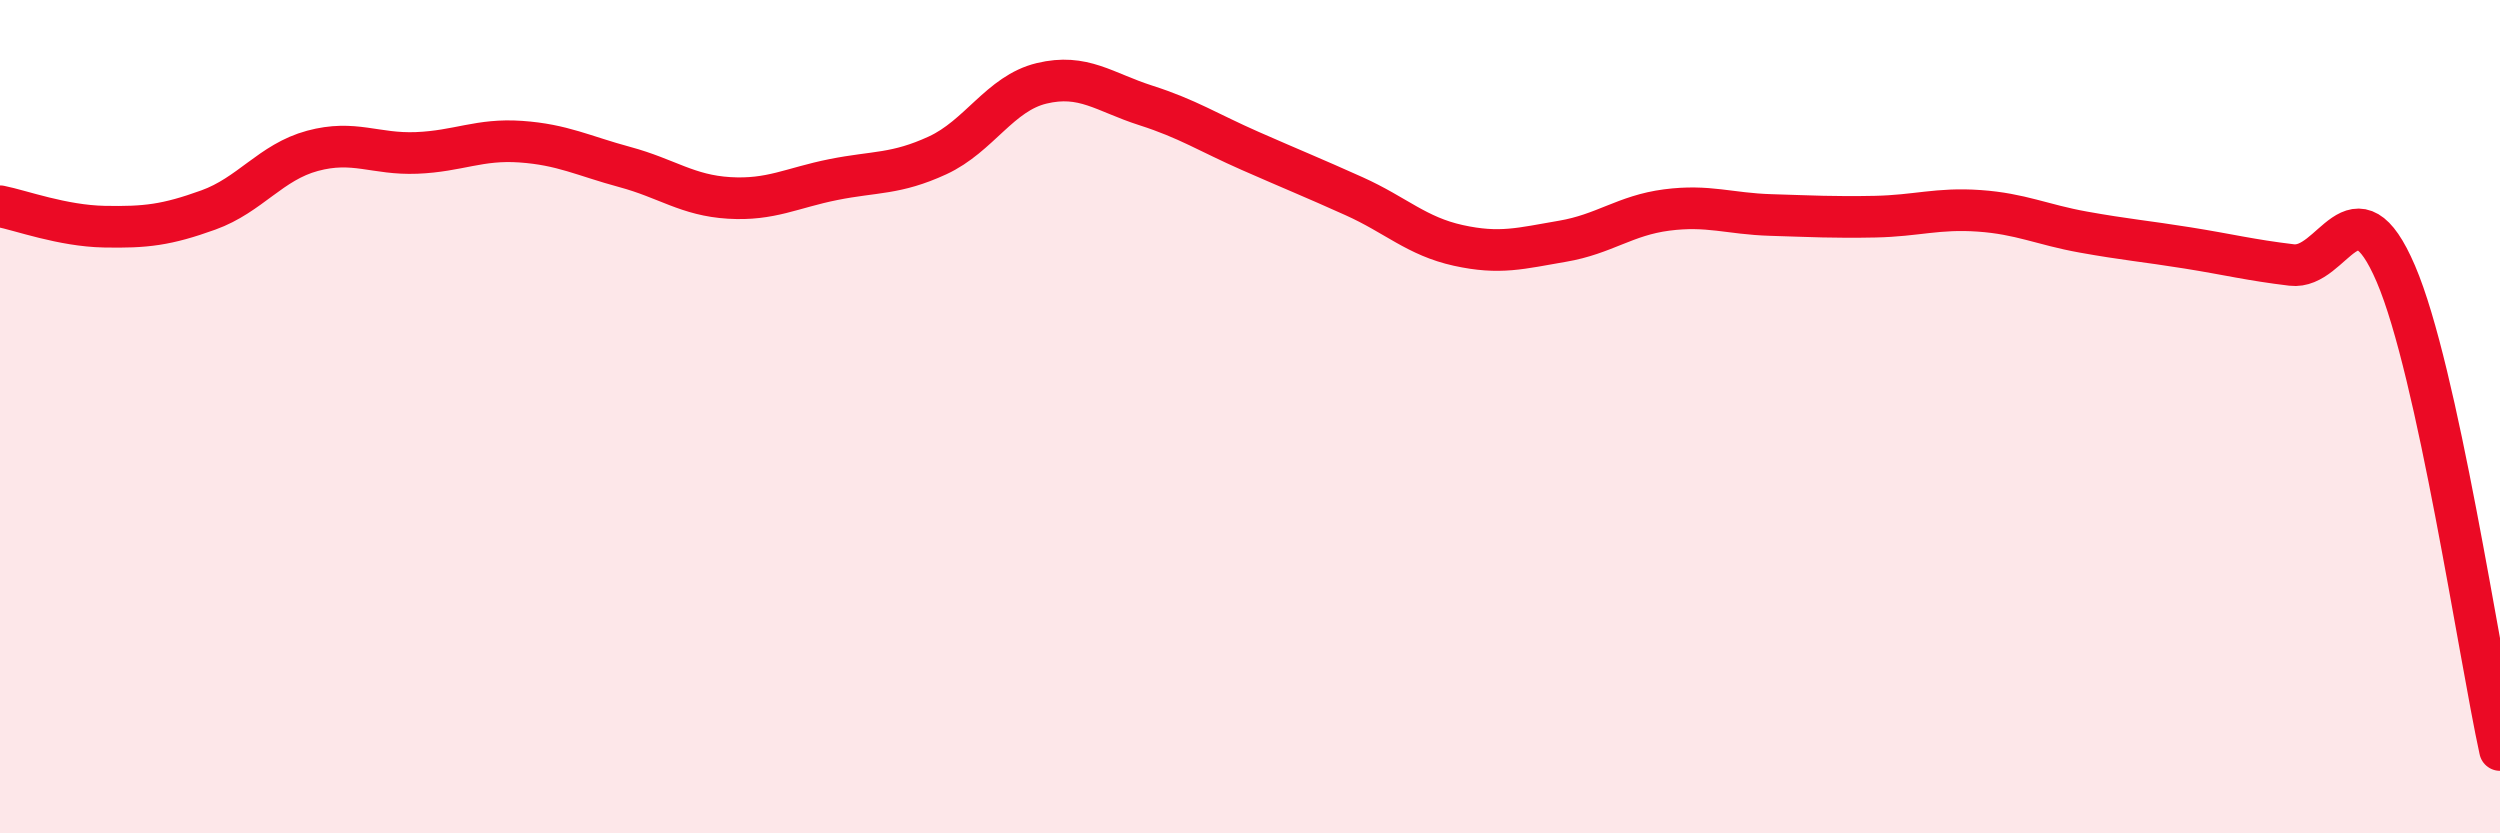
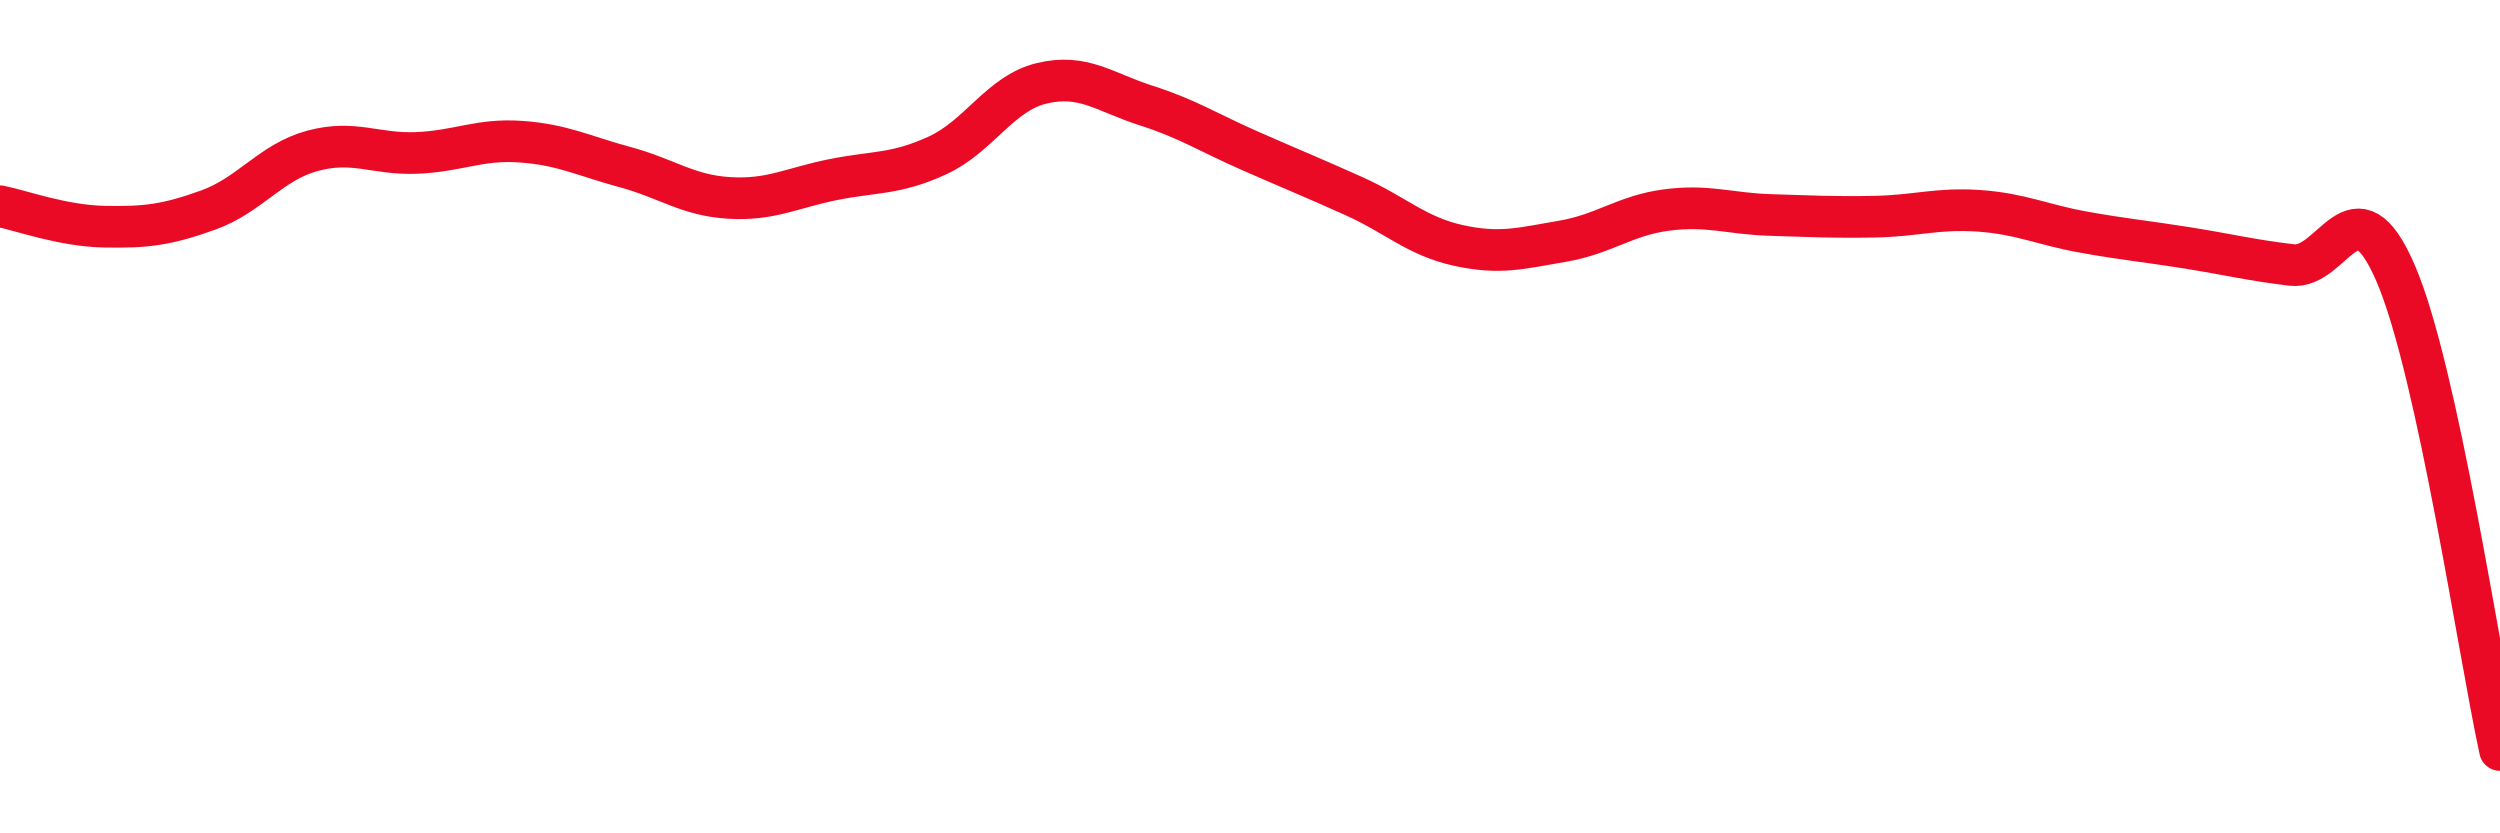
<svg xmlns="http://www.w3.org/2000/svg" width="60" height="20" viewBox="0 0 60 20">
-   <path d="M 0,4.95 C 0.5,5.05 1.5,5.42 2.5,5.44 C 3.5,5.46 4,5.4 5,5.04 C 6,4.68 6.5,3.89 7.5,3.62 C 8.5,3.35 9,3.71 10,3.67 C 11,3.63 11.5,3.33 12.5,3.4 C 13.5,3.47 14,3.74 15,4.01 C 16,4.28 16.5,4.69 17.5,4.75 C 18.5,4.81 19,4.51 20,4.31 C 21,4.11 21.5,4.19 22.5,3.73 C 23.5,3.27 24,2.24 25,2 C 26,1.76 26.5,2.21 27.5,2.53 C 28.5,2.85 29,3.18 30,3.62 C 31,4.06 31.5,4.26 32.5,4.71 C 33.5,5.16 34,5.67 35,5.89 C 36,6.11 36.5,5.96 37.5,5.79 C 38.5,5.62 39,5.17 40,5.04 C 41,4.91 41.5,5.13 42.5,5.16 C 43.5,5.19 44,5.22 45,5.2 C 46,5.18 46.5,4.99 47.5,5.06 C 48.5,5.13 49,5.39 50,5.57 C 51,5.75 51.5,5.79 52.5,5.95 C 53.5,6.11 54,6.24 55,6.36 C 56,6.48 56.5,4.24 57.5,6.57 C 58.5,8.9 59.5,15.71 60,18L60 20L0 20Z" fill="#EB0A25" opacity="0.1" stroke-linecap="round" stroke-linejoin="round" />
  <path d="M 0,4.95 C 0.5,5.05 1.5,5.42 2.5,5.44 C 3.5,5.46 4,5.4 5,5.04 C 6,4.68 6.5,3.89 7.5,3.62 C 8.5,3.35 9,3.71 10,3.67 C 11,3.63 11.5,3.33 12.5,3.4 C 13.5,3.47 14,3.74 15,4.01 C 16,4.28 16.5,4.69 17.5,4.75 C 18.5,4.81 19,4.51 20,4.31 C 21,4.11 21.5,4.19 22.5,3.73 C 23.5,3.27 24,2.24 25,2 C 26,1.76 26.5,2.21 27.5,2.53 C 28.5,2.85 29,3.18 30,3.62 C 31,4.06 31.5,4.26 32.5,4.71 C 33.5,5.16 34,5.67 35,5.89 C 36,6.11 36.5,5.96 37.5,5.79 C 38.5,5.62 39,5.17 40,5.04 C 41,4.91 41.5,5.13 42.5,5.16 C 43.5,5.19 44,5.22 45,5.2 C 46,5.18 46.5,4.99 47.5,5.06 C 48.5,5.13 49,5.39 50,5.57 C 51,5.75 51.5,5.79 52.5,5.95 C 53.5,6.11 54,6.24 55,6.36 C 56,6.48 56.5,4.24 57.5,6.57 C 58.5,8.9 59.5,15.71 60,18" stroke="#EB0A25" stroke-width="1" fill="none" stroke-linecap="round" stroke-linejoin="round" />
</svg>